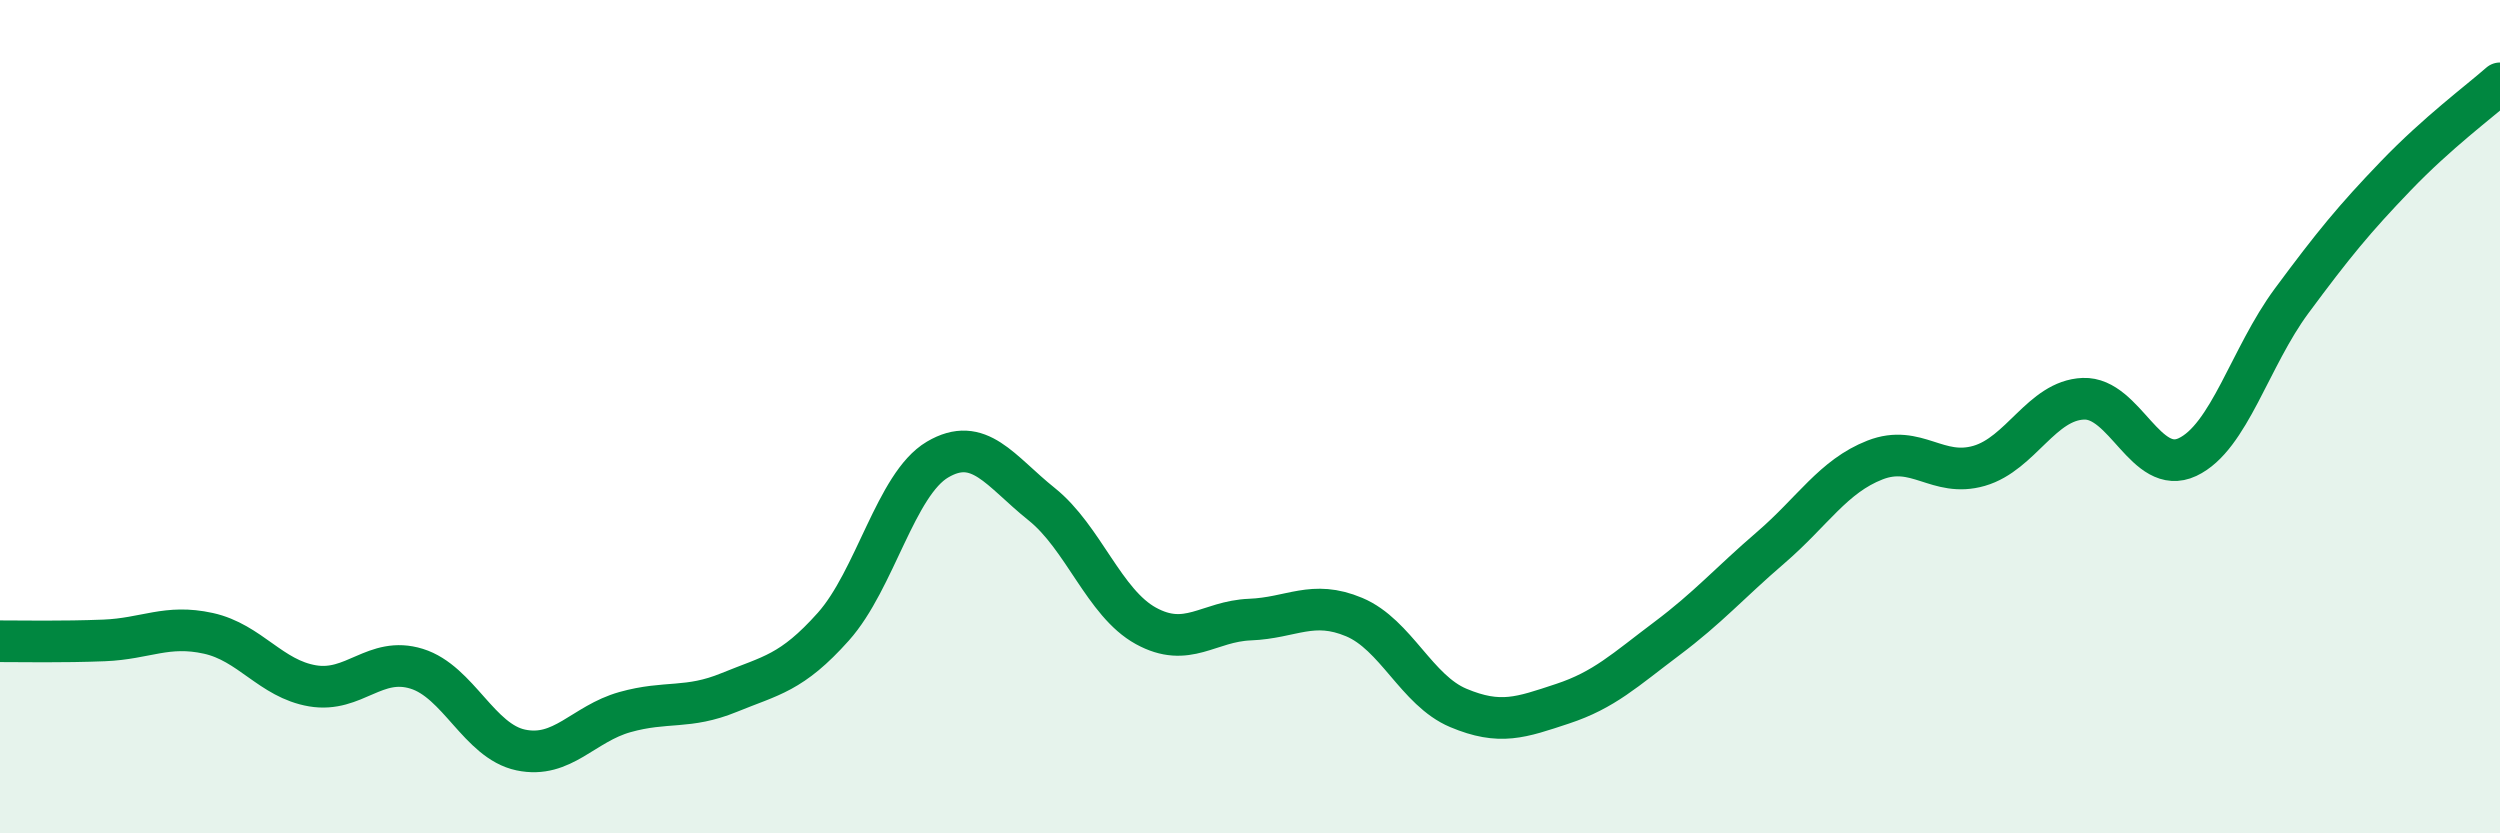
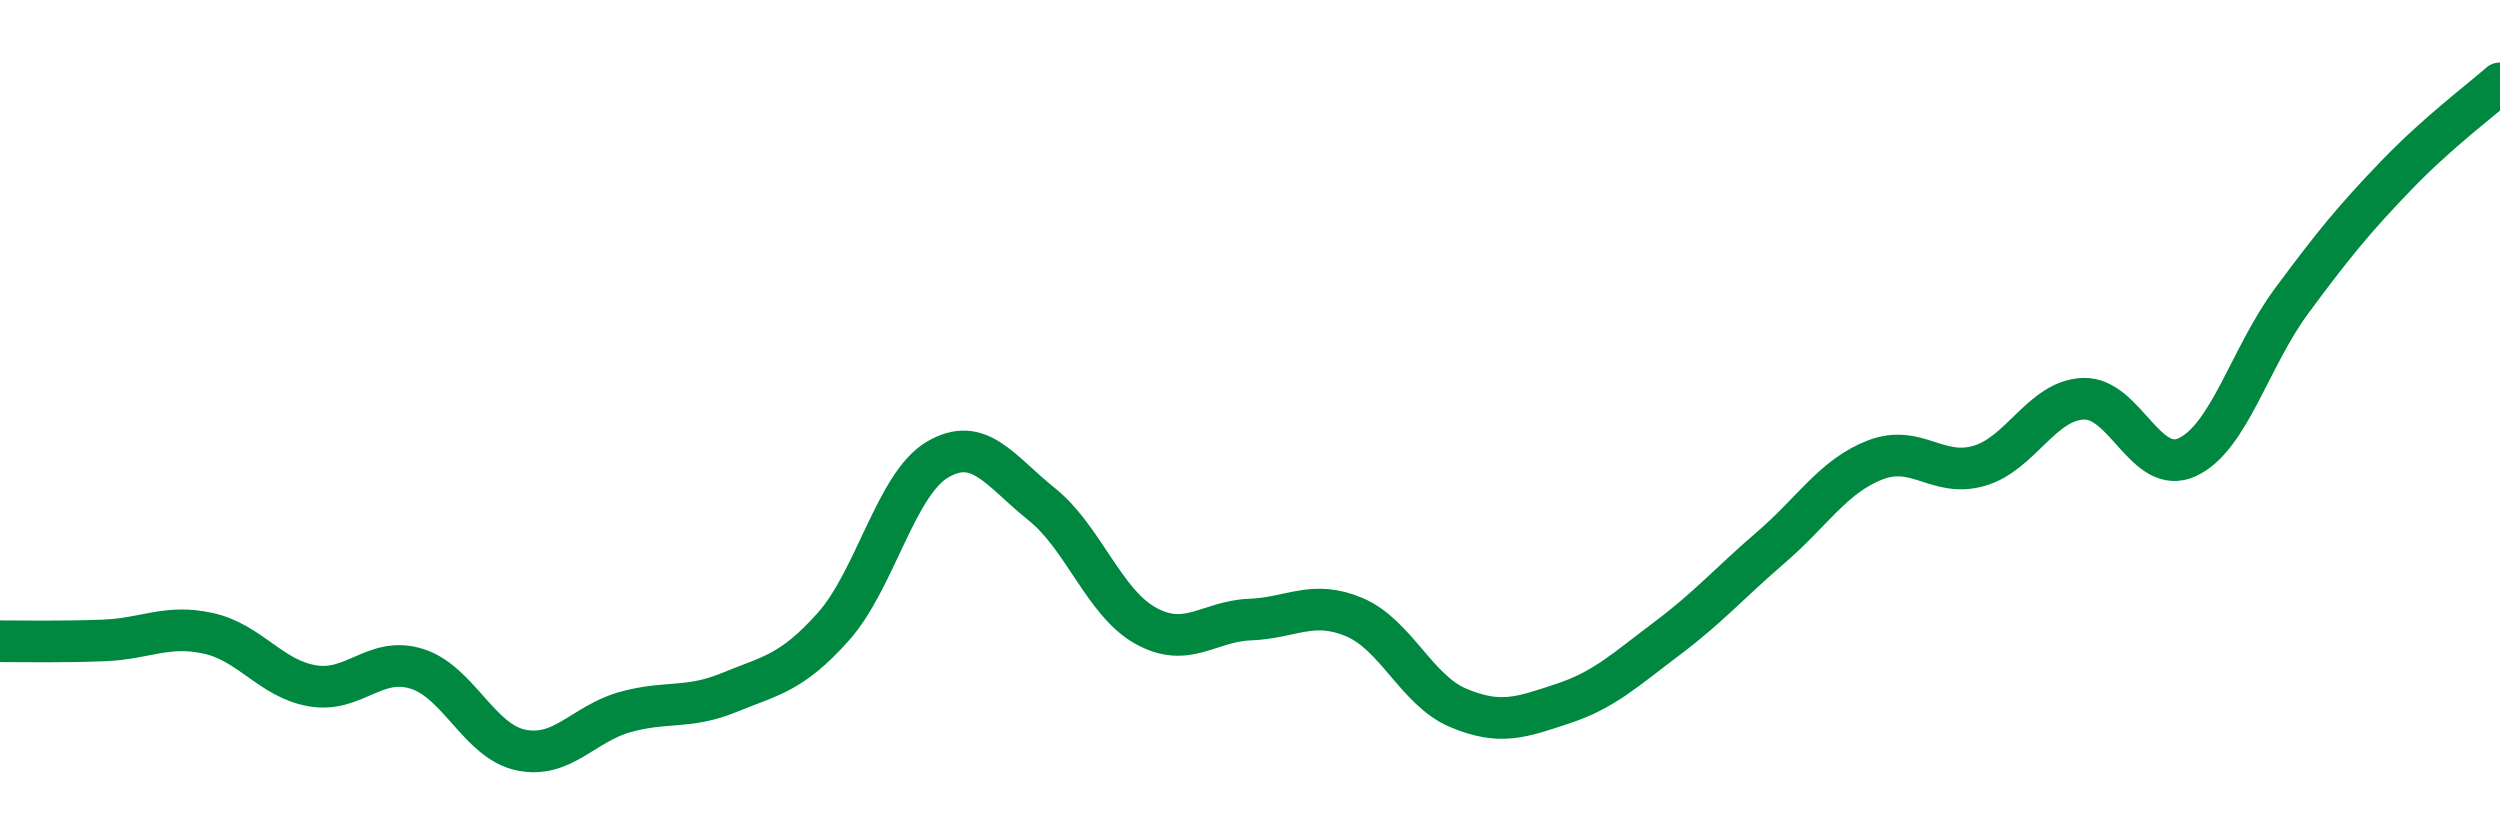
<svg xmlns="http://www.w3.org/2000/svg" width="60" height="20" viewBox="0 0 60 20">
-   <path d="M 0,15.39 C 0.5,15.39 1.5,15.41 2.5,15.37 C 3.5,15.33 4,14.98 5,15.2 C 6,15.42 6.5,16.29 7.5,16.46 C 8.5,16.63 9,15.74 10,16.05 C 11,16.36 11.5,17.79 12.5,18 C 13.5,18.21 14,17.37 15,17.09 C 16,16.81 16.5,17.03 17.5,16.62 C 18.5,16.21 19,16.16 20,15.04 C 21,13.92 21.5,11.62 22.5,11.03 C 23.5,10.44 24,11.3 25,12.1 C 26,12.9 26.5,14.47 27.5,15.02 C 28.5,15.57 29,14.91 30,14.87 C 31,14.83 31.5,14.39 32.5,14.81 C 33.5,15.23 34,16.57 35,16.99 C 36,17.41 36.5,17.22 37.5,16.89 C 38.5,16.56 39,16.08 40,15.33 C 41,14.58 41.5,14 42.5,13.14 C 43.5,12.28 44,11.43 45,11.04 C 46,10.65 46.5,11.47 47.5,11.18 C 48.5,10.89 49,9.61 50,9.57 C 51,9.53 51.5,11.44 52.5,10.97 C 53.5,10.5 54,8.57 55,7.22 C 56,5.87 56.5,5.26 57.5,4.22 C 58.5,3.18 59.5,2.44 60,2L60 20L0 20Z" fill="#008740" opacity="0.1" stroke-linecap="round" stroke-linejoin="round" />
  <path d="M 0,15.39 C 0.5,15.39 1.5,15.41 2.5,15.37 C 3.5,15.33 4,14.98 5,15.2 C 6,15.42 6.5,16.29 7.5,16.46 C 8.5,16.63 9,15.74 10,16.05 C 11,16.36 11.5,17.79 12.5,18 C 13.5,18.21 14,17.37 15,17.09 C 16,16.81 16.5,17.03 17.5,16.62 C 18.5,16.21 19,16.16 20,15.04 C 21,13.92 21.5,11.62 22.5,11.03 C 23.5,10.44 24,11.3 25,12.1 C 26,12.9 26.5,14.47 27.5,15.02 C 28.5,15.57 29,14.91 30,14.87 C 31,14.83 31.5,14.39 32.5,14.81 C 33.5,15.23 34,16.57 35,16.99 C 36,17.41 36.5,17.22 37.5,16.89 C 38.5,16.56 39,16.08 40,15.33 C 41,14.58 41.5,14 42.5,13.14 C 43.5,12.28 44,11.43 45,11.04 C 46,10.65 46.5,11.47 47.5,11.18 C 48.5,10.89 49,9.61 50,9.57 C 51,9.53 51.5,11.44 52.5,10.97 C 53.5,10.5 54,8.57 55,7.22 C 56,5.87 56.5,5.26 57.5,4.22 C 58.5,3.18 59.5,2.44 60,2" stroke="#008740" stroke-width="1" fill="none" stroke-linecap="round" stroke-linejoin="round" />
</svg>